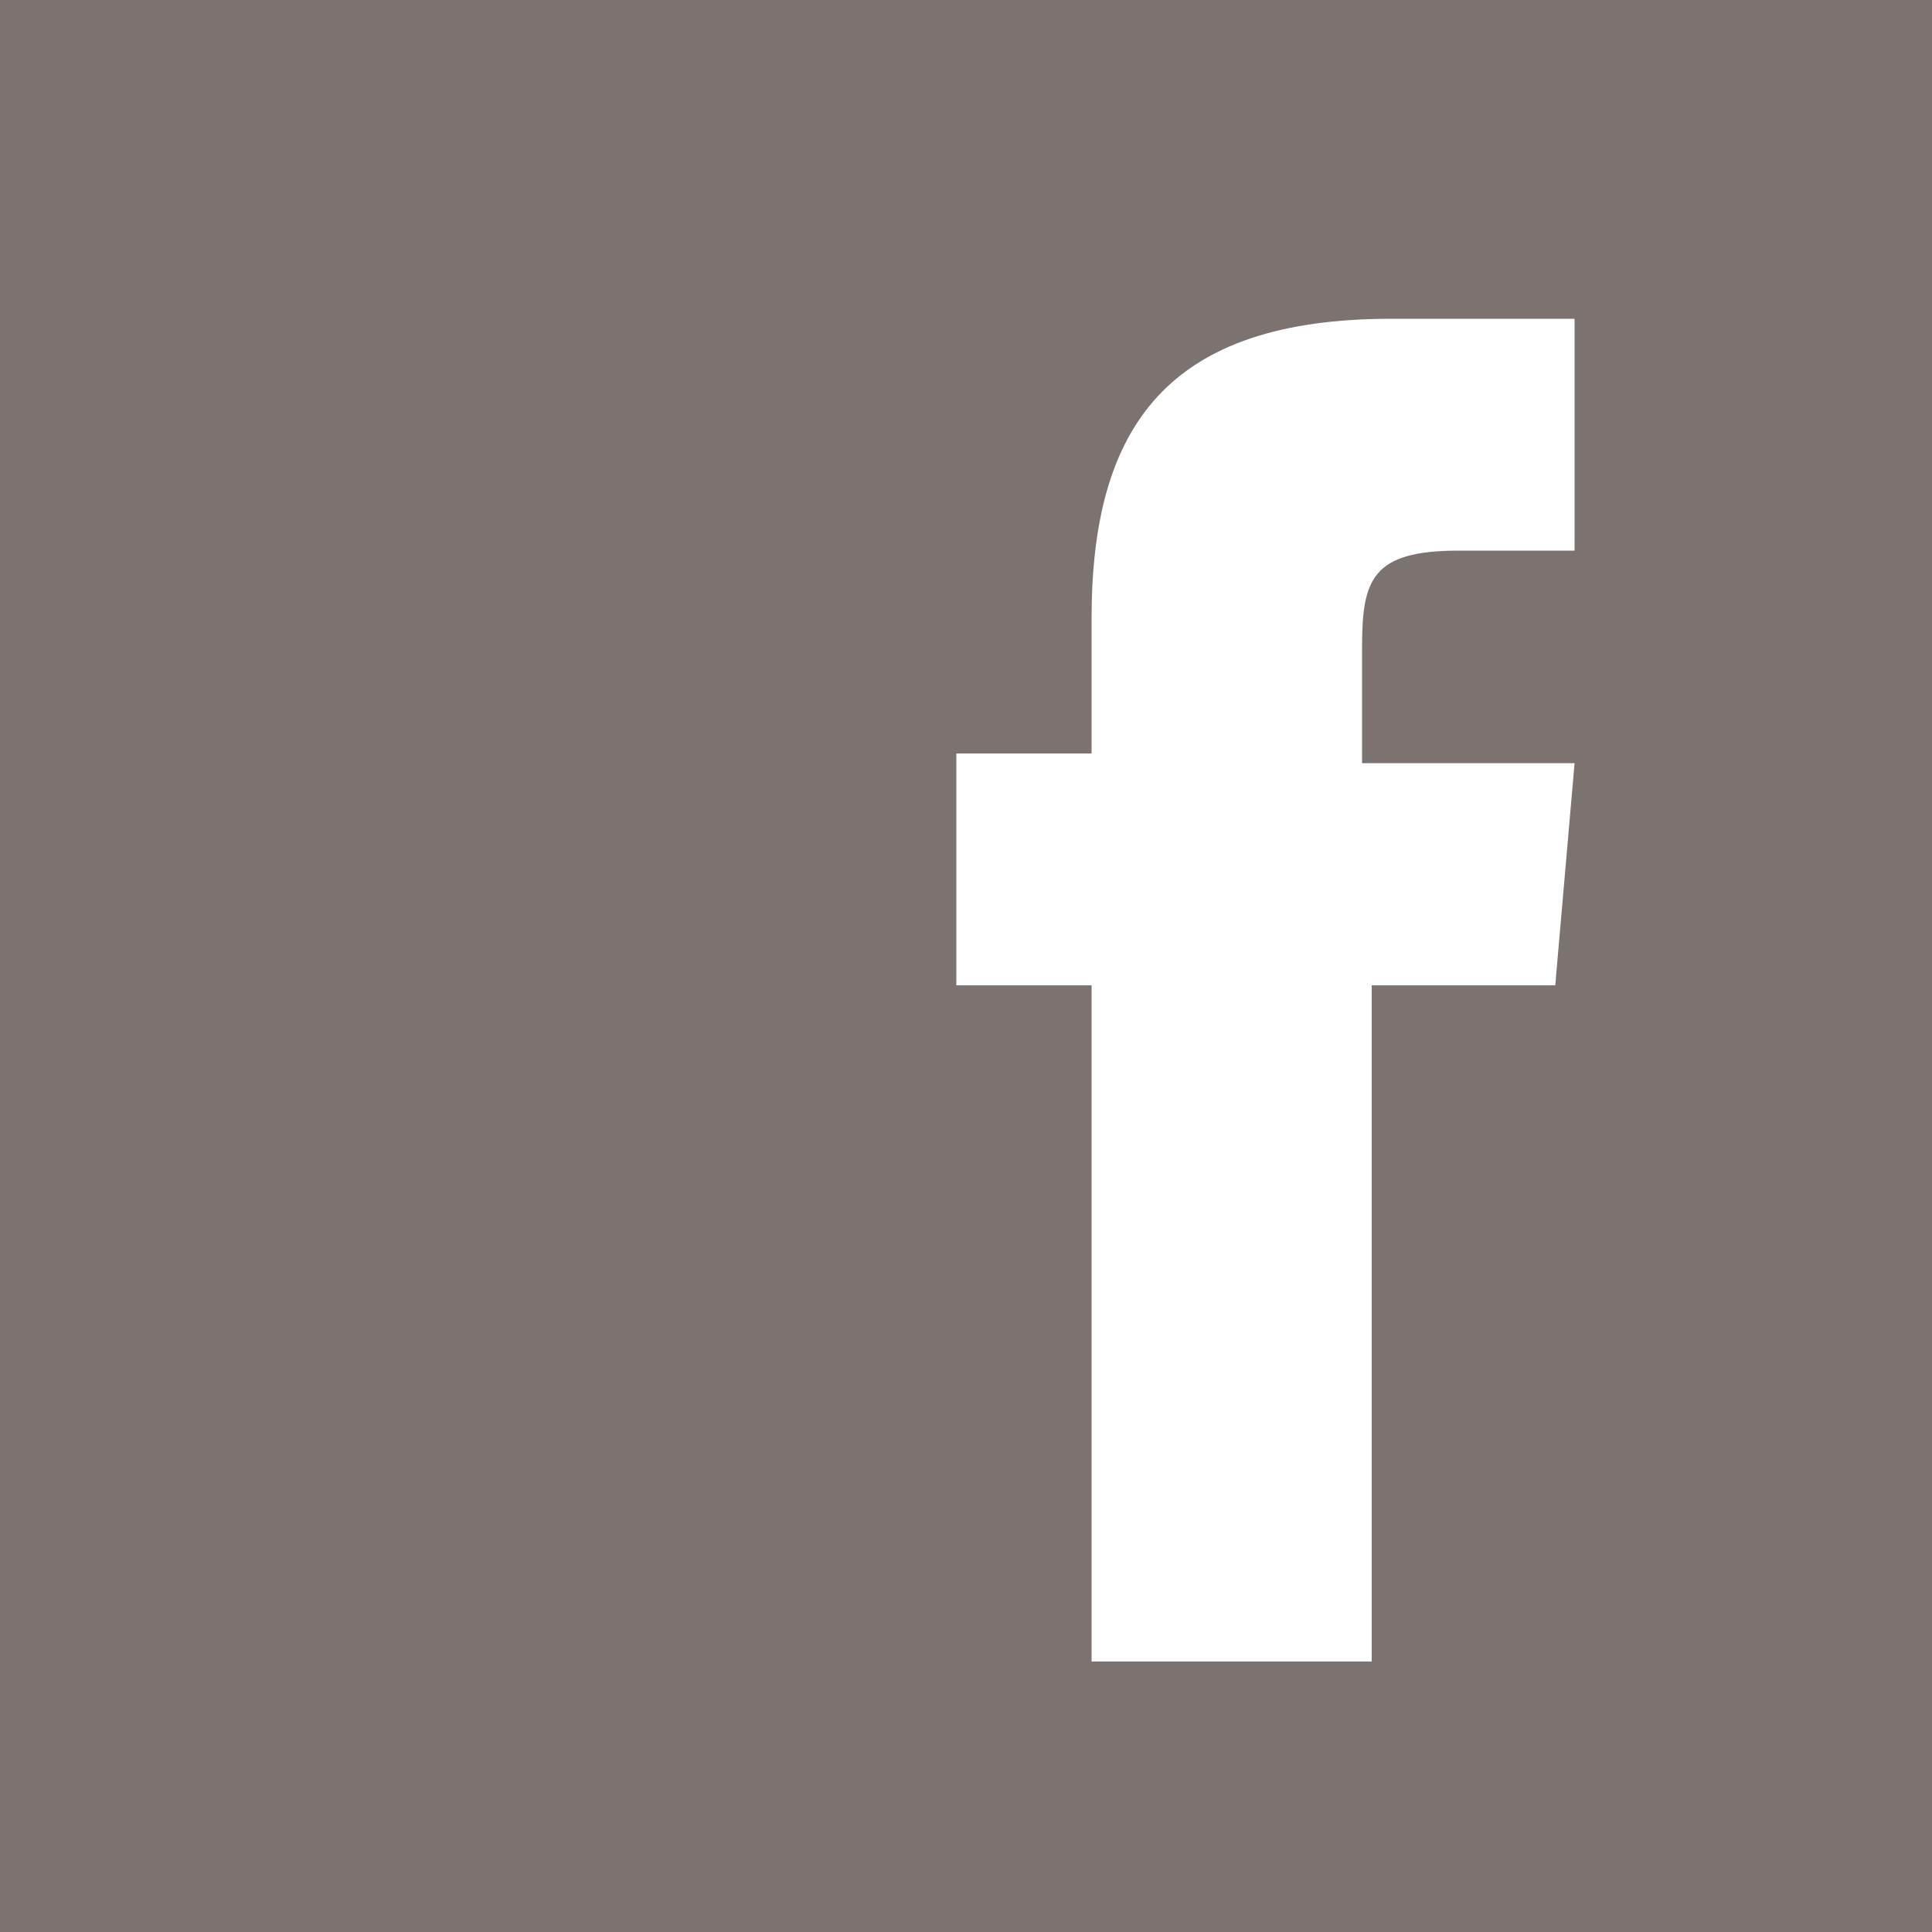
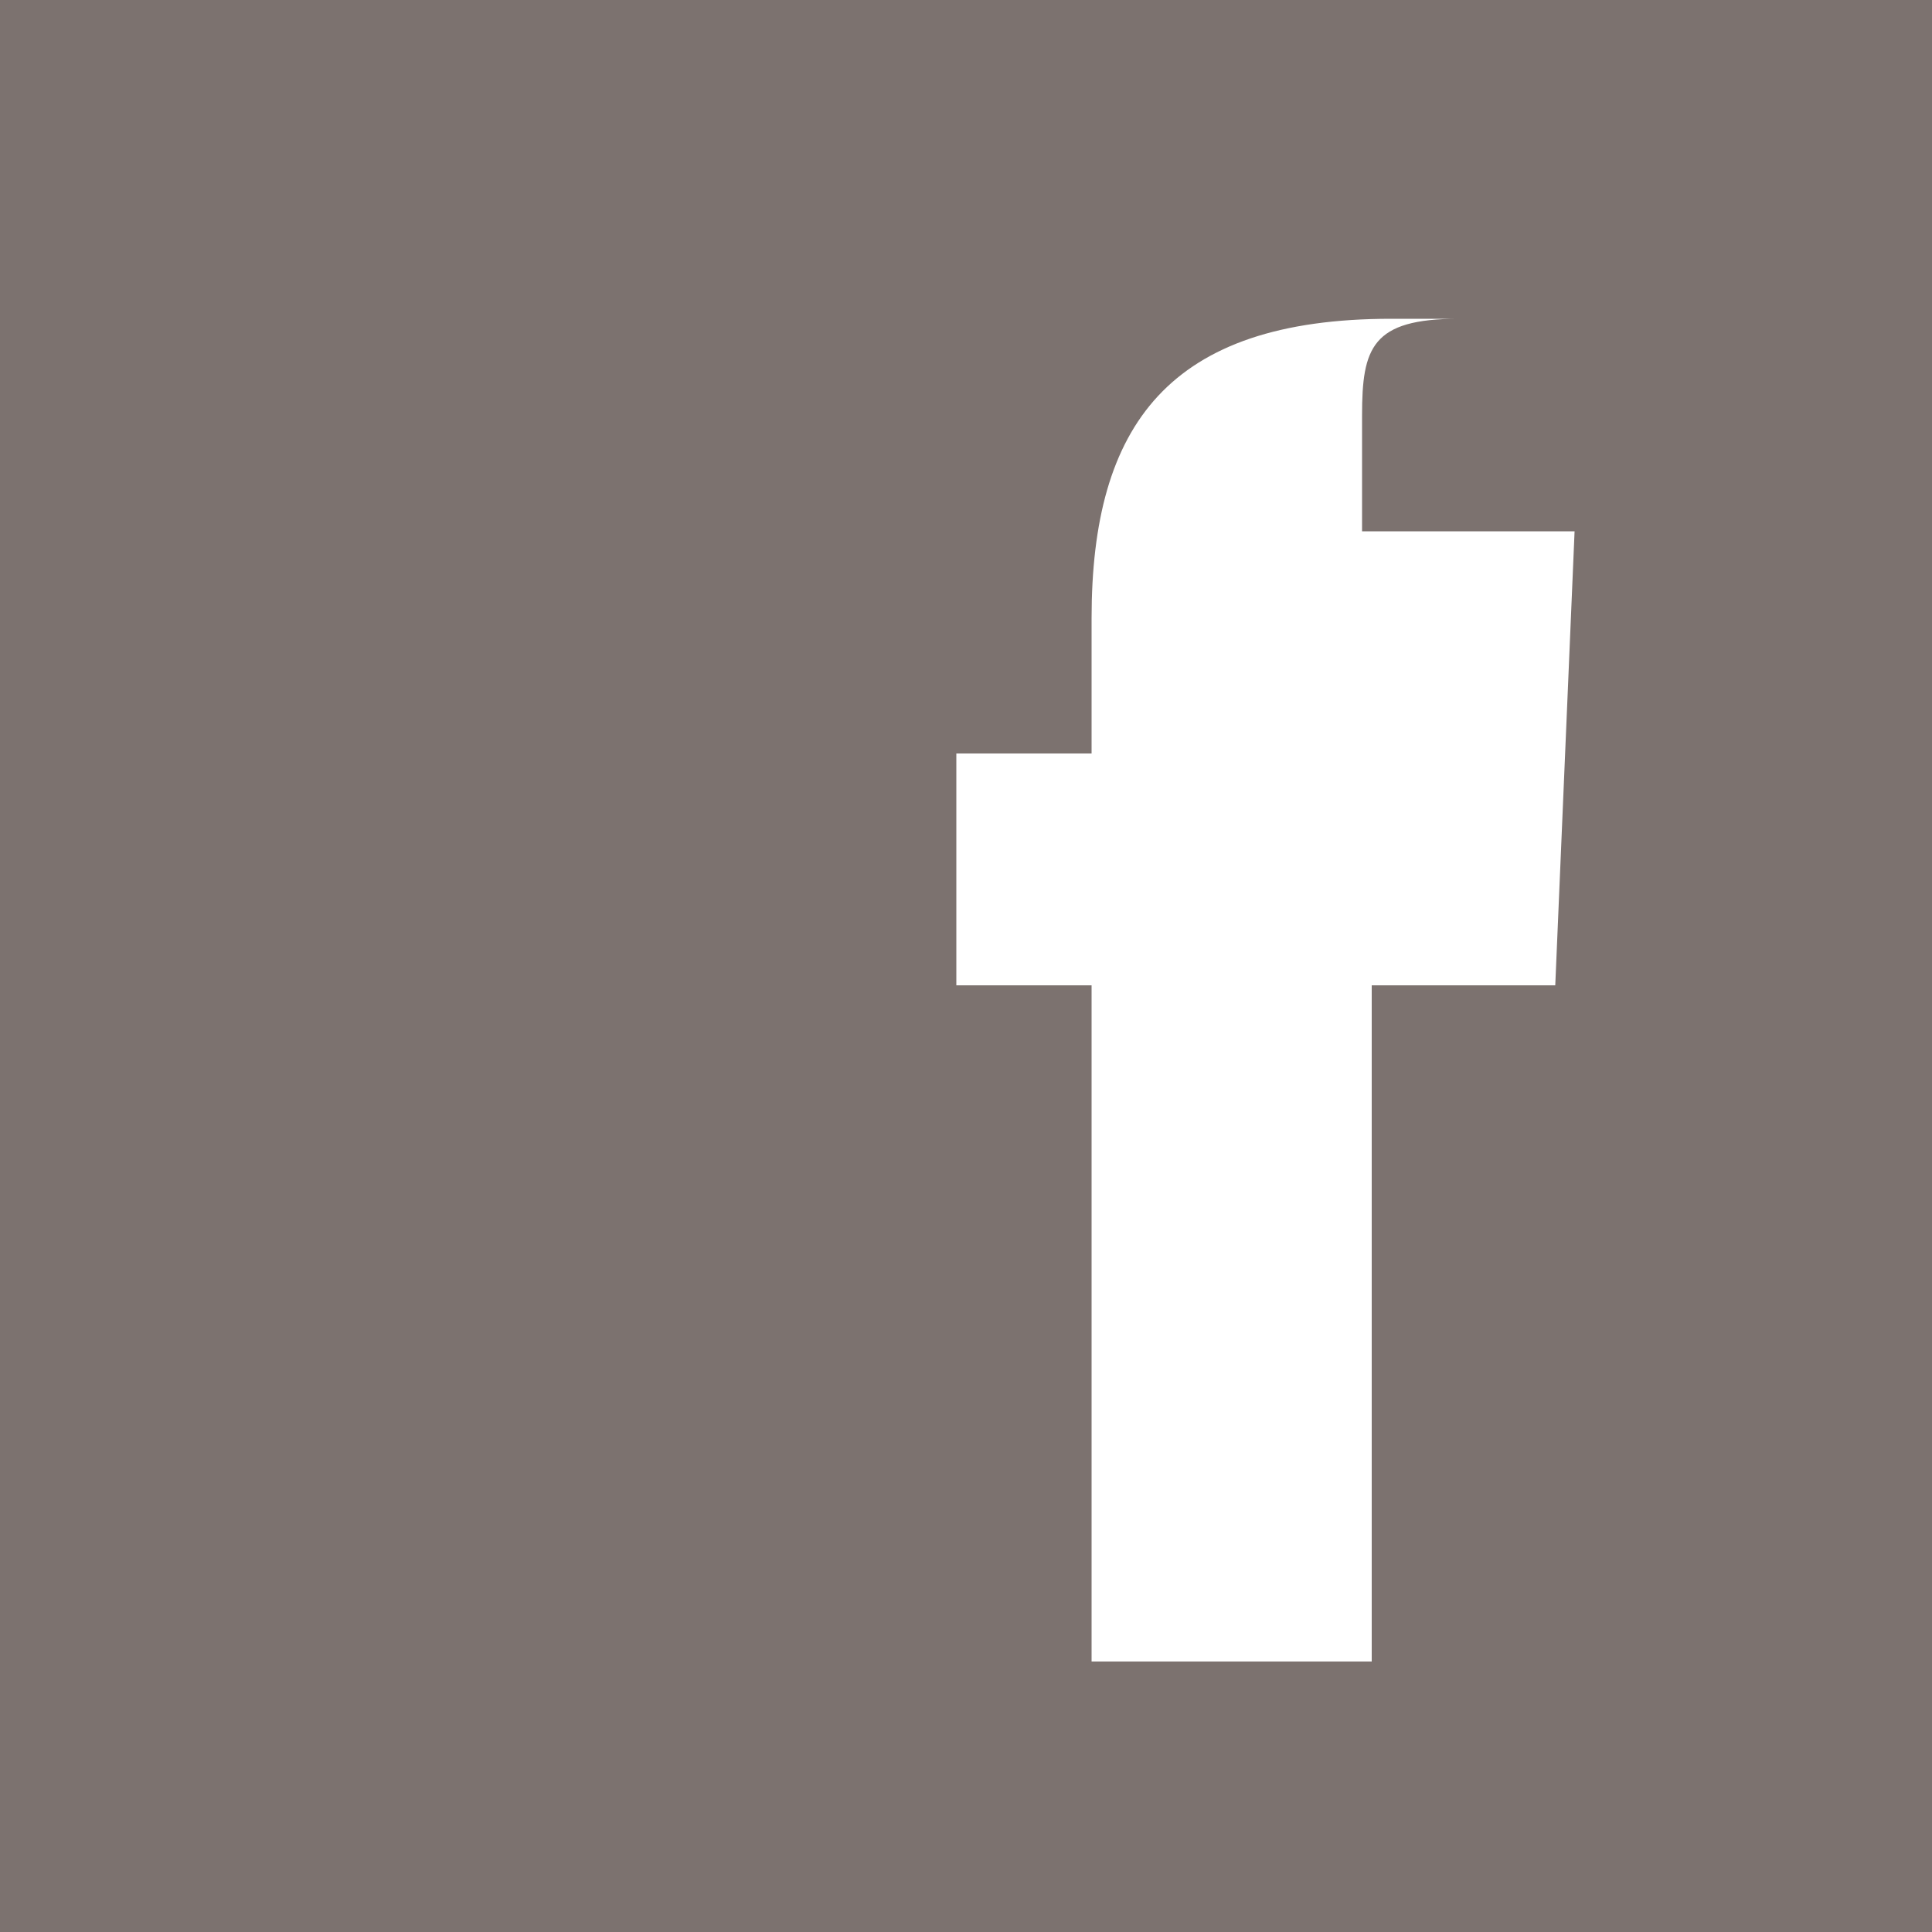
<svg xmlns="http://www.w3.org/2000/svg" version="1.1" x="0" y="0" viewBox="0 0 20 20" enable-background="new 0 0 20 20" xml:space="preserve">
-   <path fill="#7c726f" d="M0 0v20h20V0H0zM16.1 10.2h-1.9v7h-2.9v-7H9.9V7.8h1.4V6.4c0-2 0.8-3.1 3.1-3.1h1.9v2.4h-1.2c-0.9 0-1 0.3-1 1l0 1.2h2.2L16.1 10.2z" />
+   <path fill="#7c726f" d="M0 0v20h20V0H0zM16.1 10.2h-1.9v7h-2.9v-7H9.9V7.8h1.4V6.4c0-2 0.8-3.1 3.1-3.1h1.9h-1.2c-0.9 0-1 0.3-1 1l0 1.2h2.2L16.1 10.2z" />
</svg>